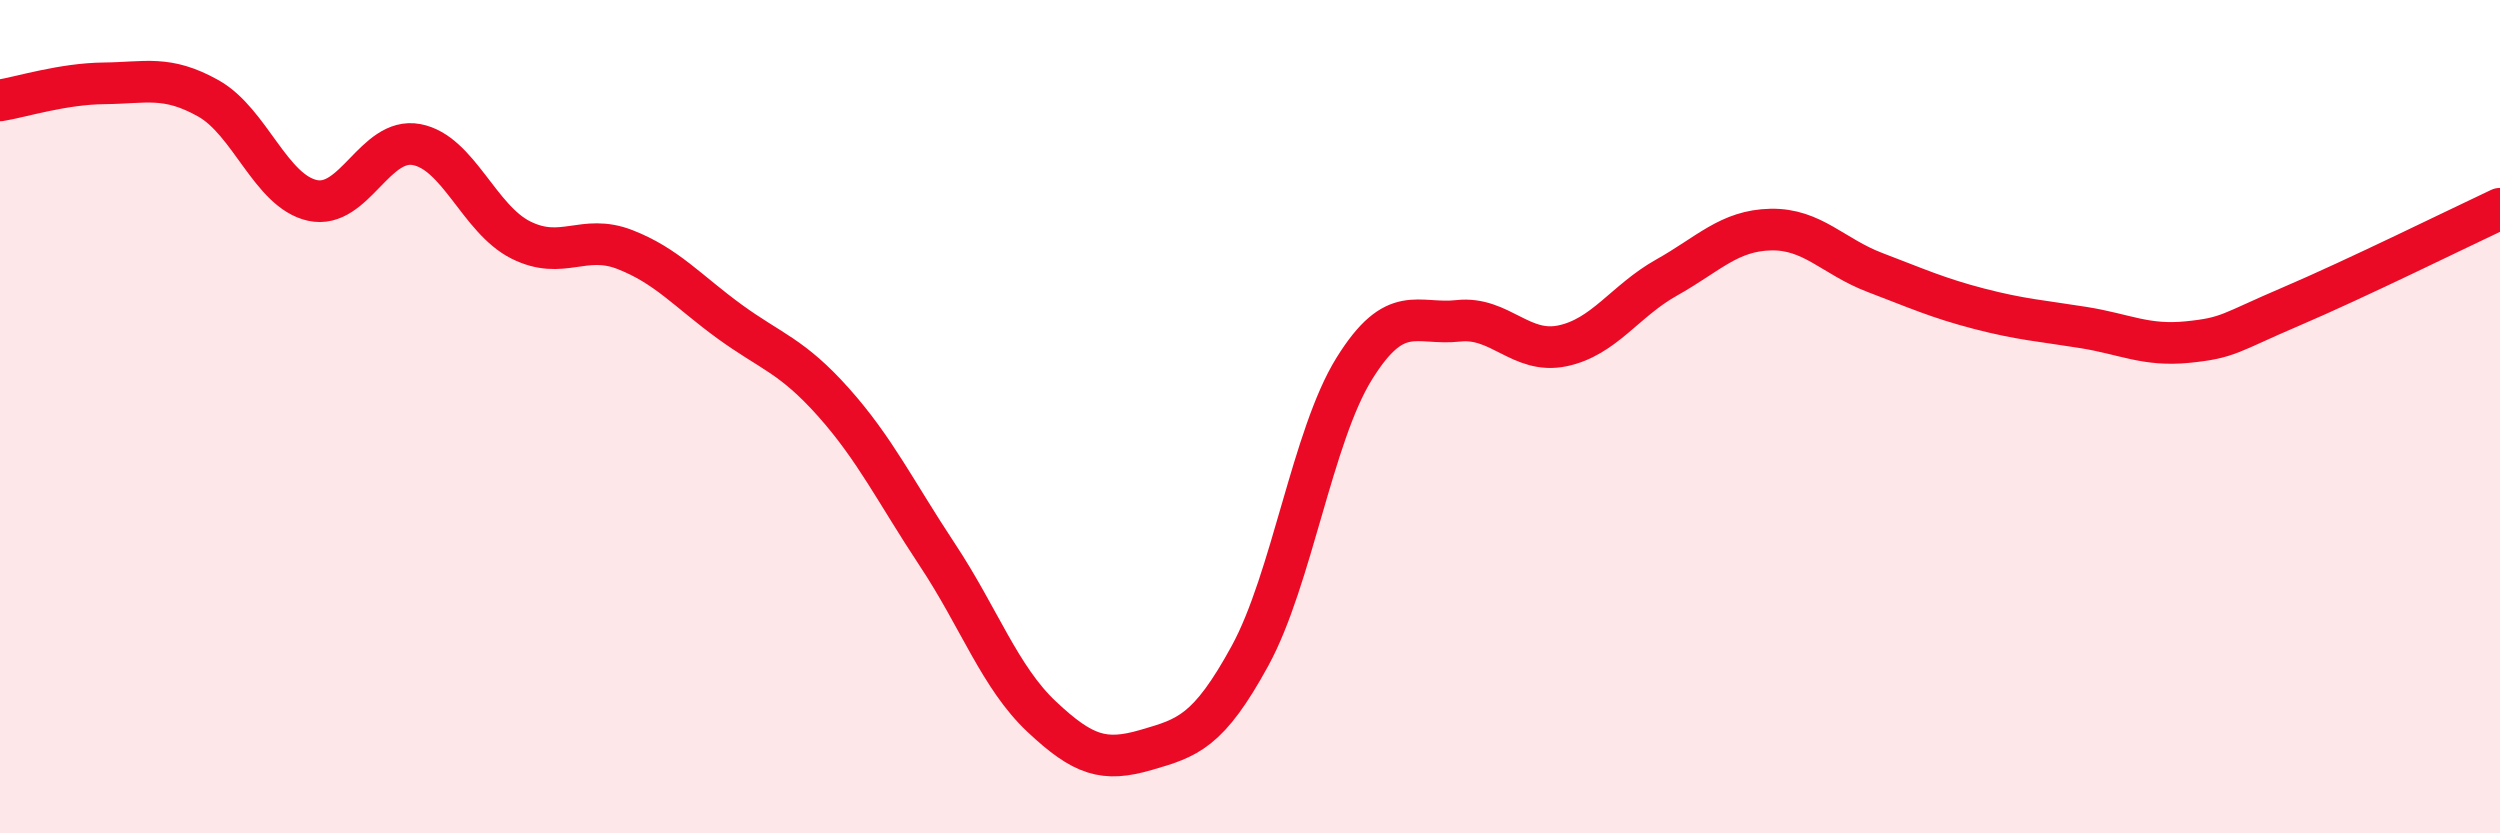
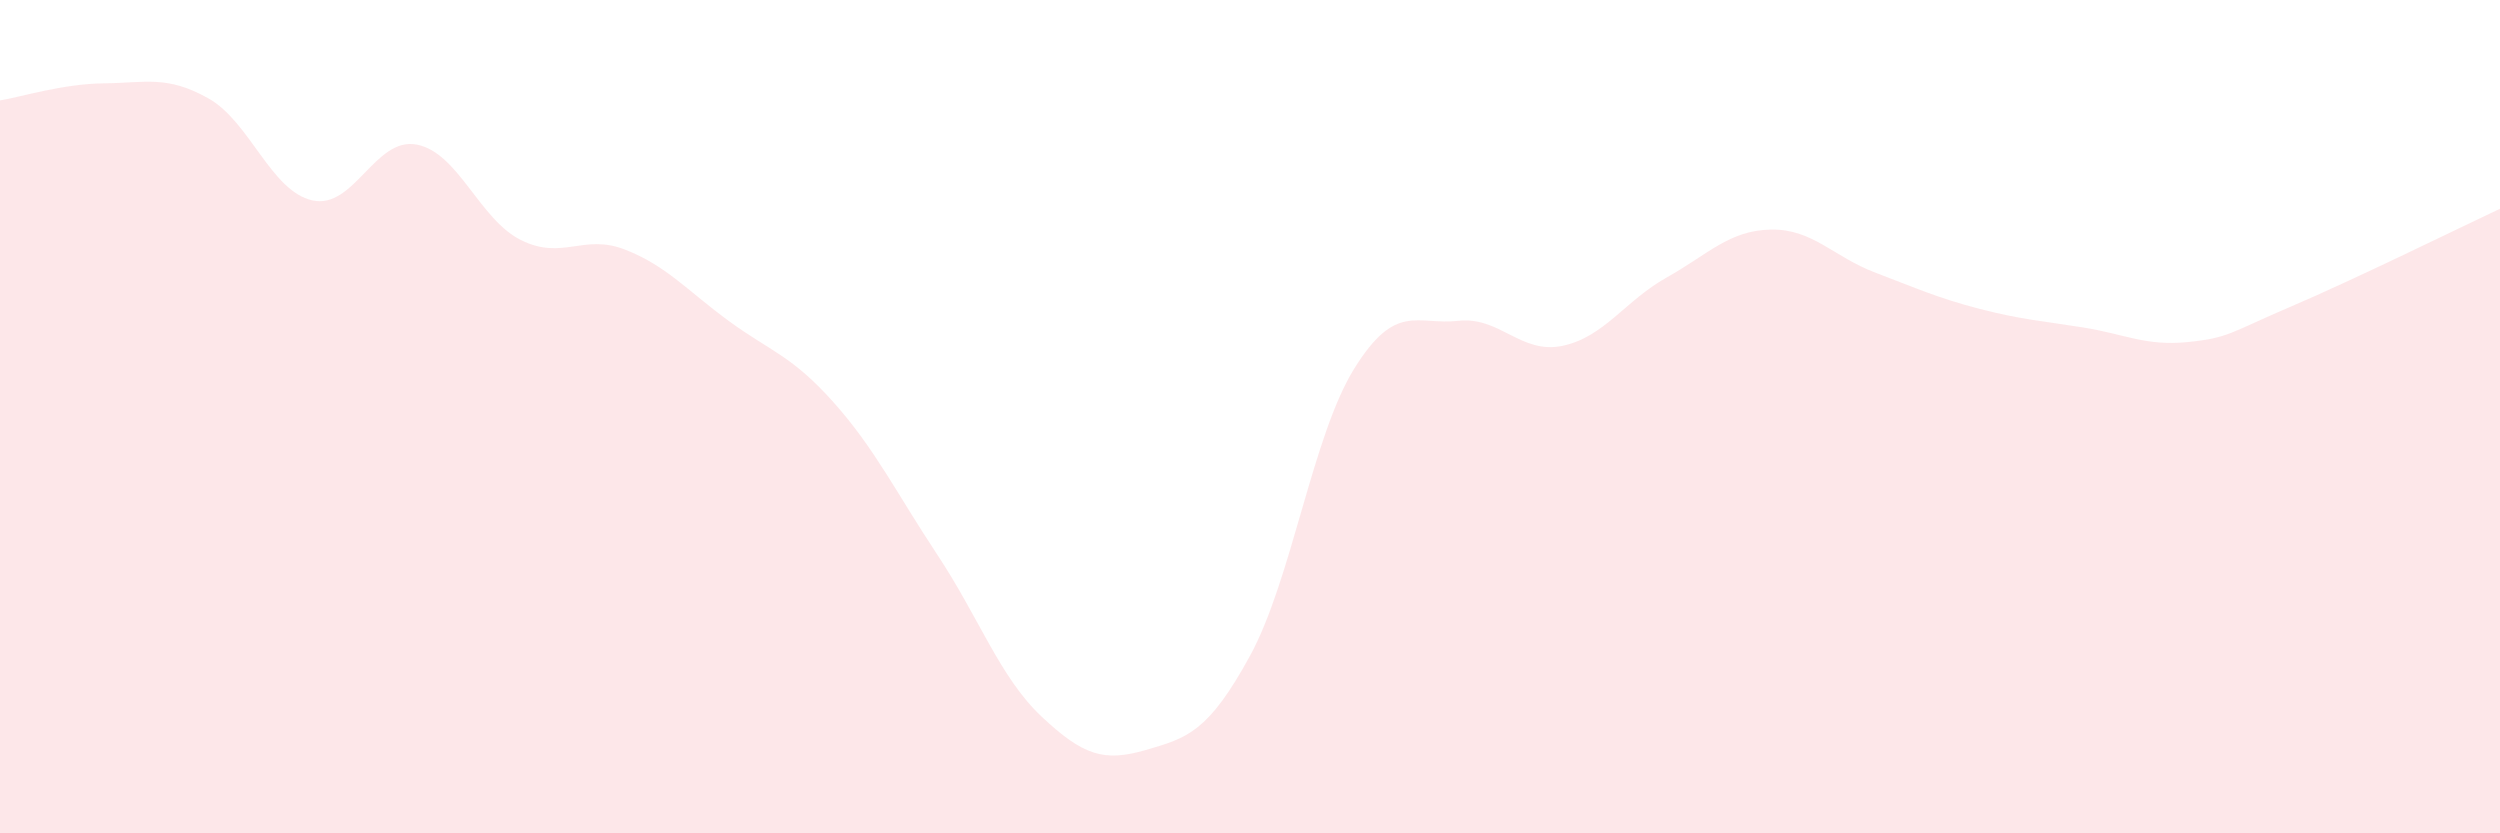
<svg xmlns="http://www.w3.org/2000/svg" width="60" height="20" viewBox="0 0 60 20">
  <path d="M 0,2.41 C 0.5,2.33 1.5,2.01 2.5,2 C 3.5,1.99 4,1.8 5,2.36 C 6,2.92 6.5,4.59 7.5,4.81 C 8.5,5.03 9,3.28 10,3.47 C 11,3.66 11.5,5.26 12.5,5.76 C 13.5,6.26 14,5.6 15,5.99 C 16,6.38 16.5,6.98 17.5,7.71 C 18.5,8.44 19,8.53 20,9.65 C 21,10.77 21.5,11.81 22.5,13.32 C 23.5,14.83 24,16.26 25,17.2 C 26,18.14 26.5,18.29 27.5,18 C 28.5,17.71 29,17.57 30,15.74 C 31,13.91 31.5,10.46 32.5,8.85 C 33.5,7.24 34,7.81 35,7.7 C 36,7.59 36.5,8.51 37.5,8.3 C 38.5,8.09 39,7.22 40,6.66 C 41,6.1 41.5,5.53 42.5,5.51 C 43.5,5.49 44,6.16 45,6.54 C 46,6.92 46.5,7.15 47.5,7.41 C 48.5,7.67 49,7.7 50,7.86 C 51,8.02 51.5,8.31 52.5,8.21 C 53.5,8.11 53.5,7.99 55,7.35 C 56.5,6.71 59,5.48 60,5.01L60 20L0 20Z" fill="#EB0A25" opacity="0.1" stroke-linecap="round" stroke-linejoin="round" />
-   <path d="M 0,2.41 C 0.5,2.33 1.5,2.01 2.5,2 C 3.5,1.99 4,1.8 5,2.36 C 6,2.92 6.5,4.59 7.5,4.81 C 8.5,5.03 9,3.28 10,3.47 C 11,3.66 11.5,5.26 12.5,5.76 C 13.5,6.26 14,5.6 15,5.99 C 16,6.38 16.5,6.98 17.5,7.71 C 18.5,8.44 19,8.53 20,9.65 C 21,10.77 21.5,11.81 22.5,13.32 C 23.5,14.83 24,16.26 25,17.2 C 26,18.14 26.5,18.29 27.5,18 C 28.5,17.71 29,17.57 30,15.74 C 31,13.91 31.5,10.46 32.5,8.85 C 33.5,7.24 34,7.81 35,7.7 C 36,7.59 36.5,8.51 37.5,8.3 C 38.5,8.09 39,7.22 40,6.66 C 41,6.1 41.5,5.53 42.5,5.51 C 43.5,5.49 44,6.16 45,6.54 C 46,6.92 46.5,7.15 47.5,7.41 C 48.5,7.67 49,7.7 50,7.86 C 51,8.02 51.5,8.31 52.5,8.21 C 53.5,8.11 53.5,7.99 55,7.35 C 56.5,6.71 59,5.48 60,5.01" stroke="#EB0A25" stroke-width="1" fill="none" stroke-linecap="round" stroke-linejoin="round" />
</svg>